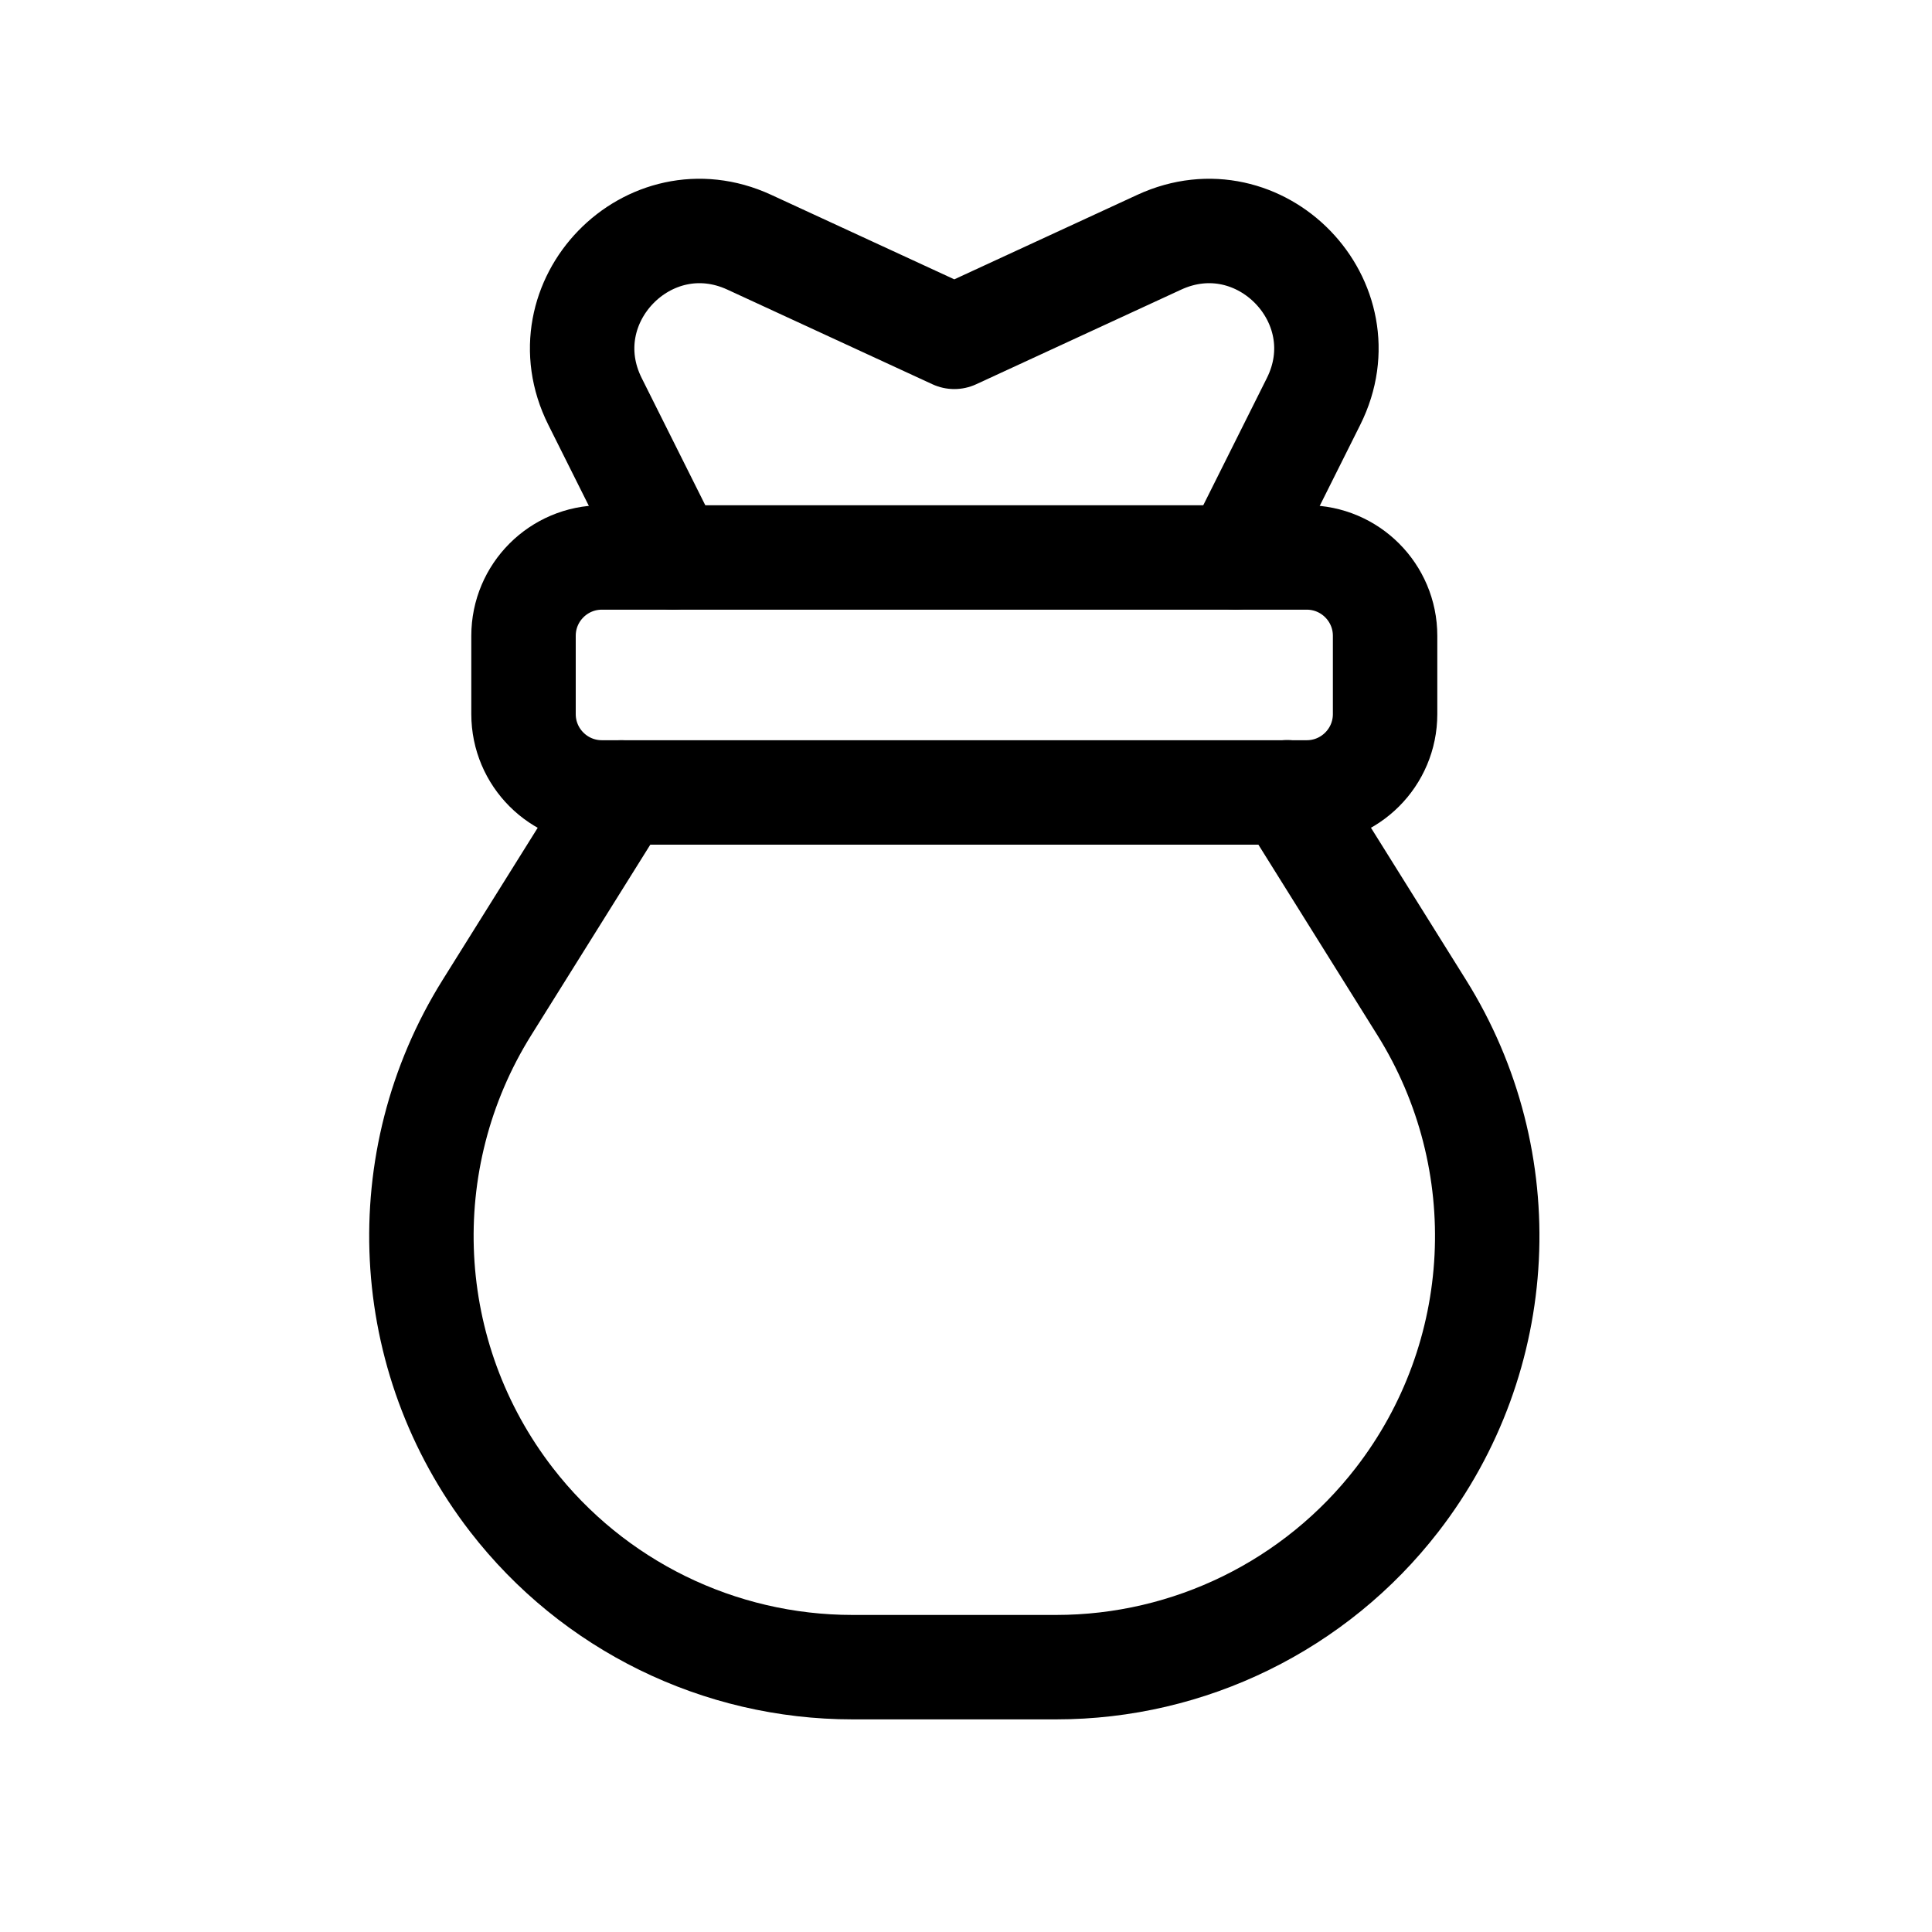
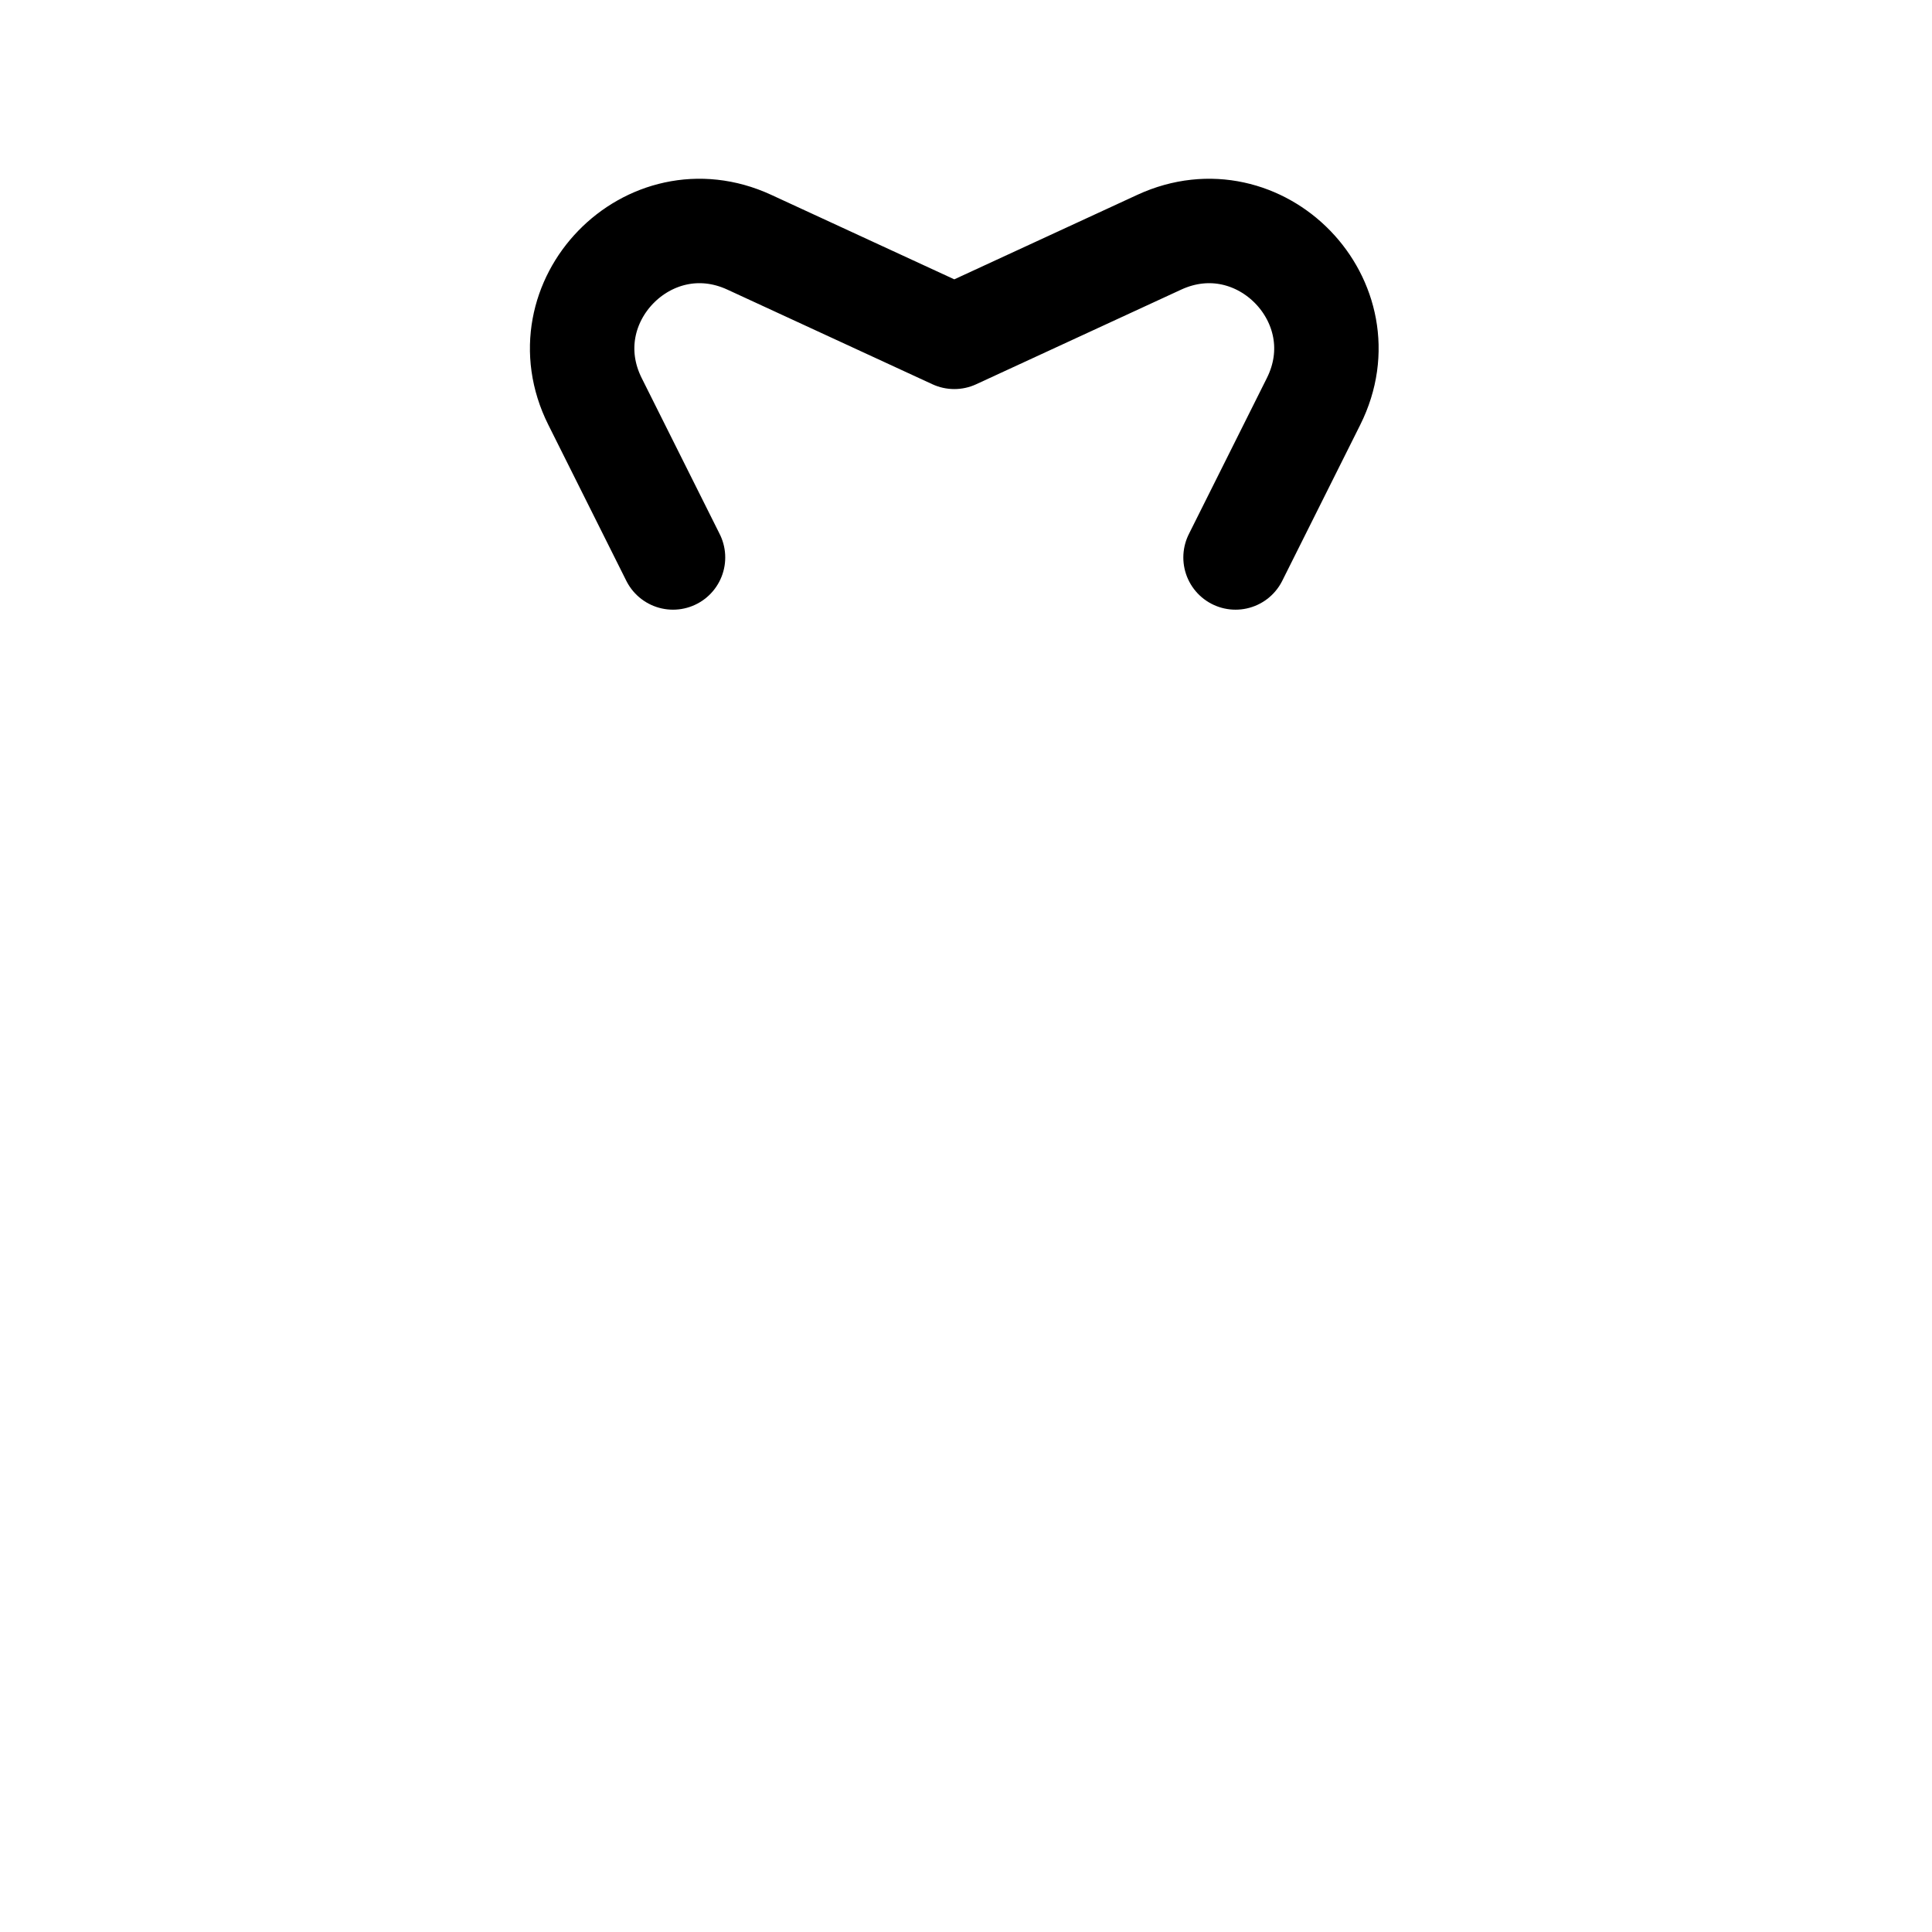
<svg xmlns="http://www.w3.org/2000/svg" width="37" height="37" viewBox="0 0 37 37" fill="none">
-   <path fill-rule="evenodd" clip-rule="evenodd" d="M25.026 10.676H11.526C10.698 10.676 10.026 11.348 10.026 12.176V13.676C10.026 14.504 10.698 15.176 11.526 15.176H25.026C25.854 15.176 26.526 14.504 26.526 13.676V12.176C26.526 11.348 25.854 10.676 25.026 10.676Z" stroke="black" stroke-width="2" stroke-linecap="round" stroke-linejoin="round" />
  <path d="M23.662 10.676L25.156 7.688C26.107 5.786 24.132 3.748 22.201 4.639L18.276 6.451L14.35 4.639C12.42 3.748 10.444 5.785 11.395 7.688L12.889 10.676" stroke="black" stroke-width="2" stroke-linecap="round" stroke-linejoin="round" />
-   <path d="M11.9 15.176L9.325 19.296C7.494 22.227 7.681 25.989 9.796 28.724C11.359 30.746 13.771 31.928 16.327 31.928H20.226C22.78 31.928 25.192 30.744 26.755 28.724C28.872 25.989 29.059 22.227 27.227 19.295C26.41 17.985 25.513 16.551 24.652 15.173" stroke="black" stroke-width="2" stroke-linecap="round" stroke-linejoin="round" />
</svg>